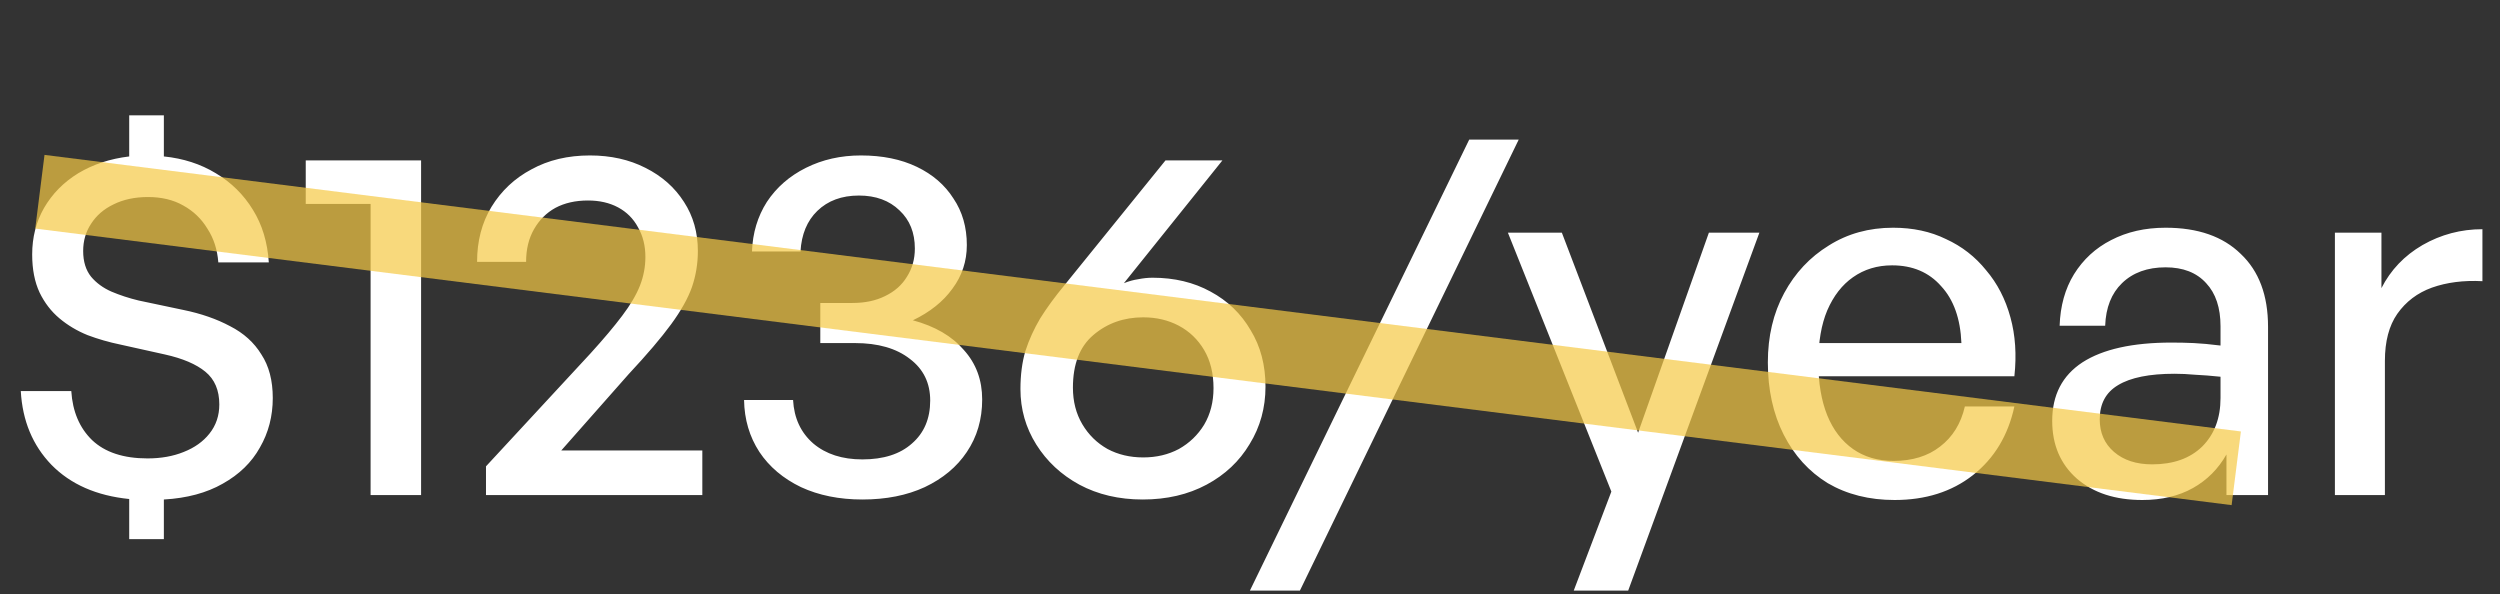
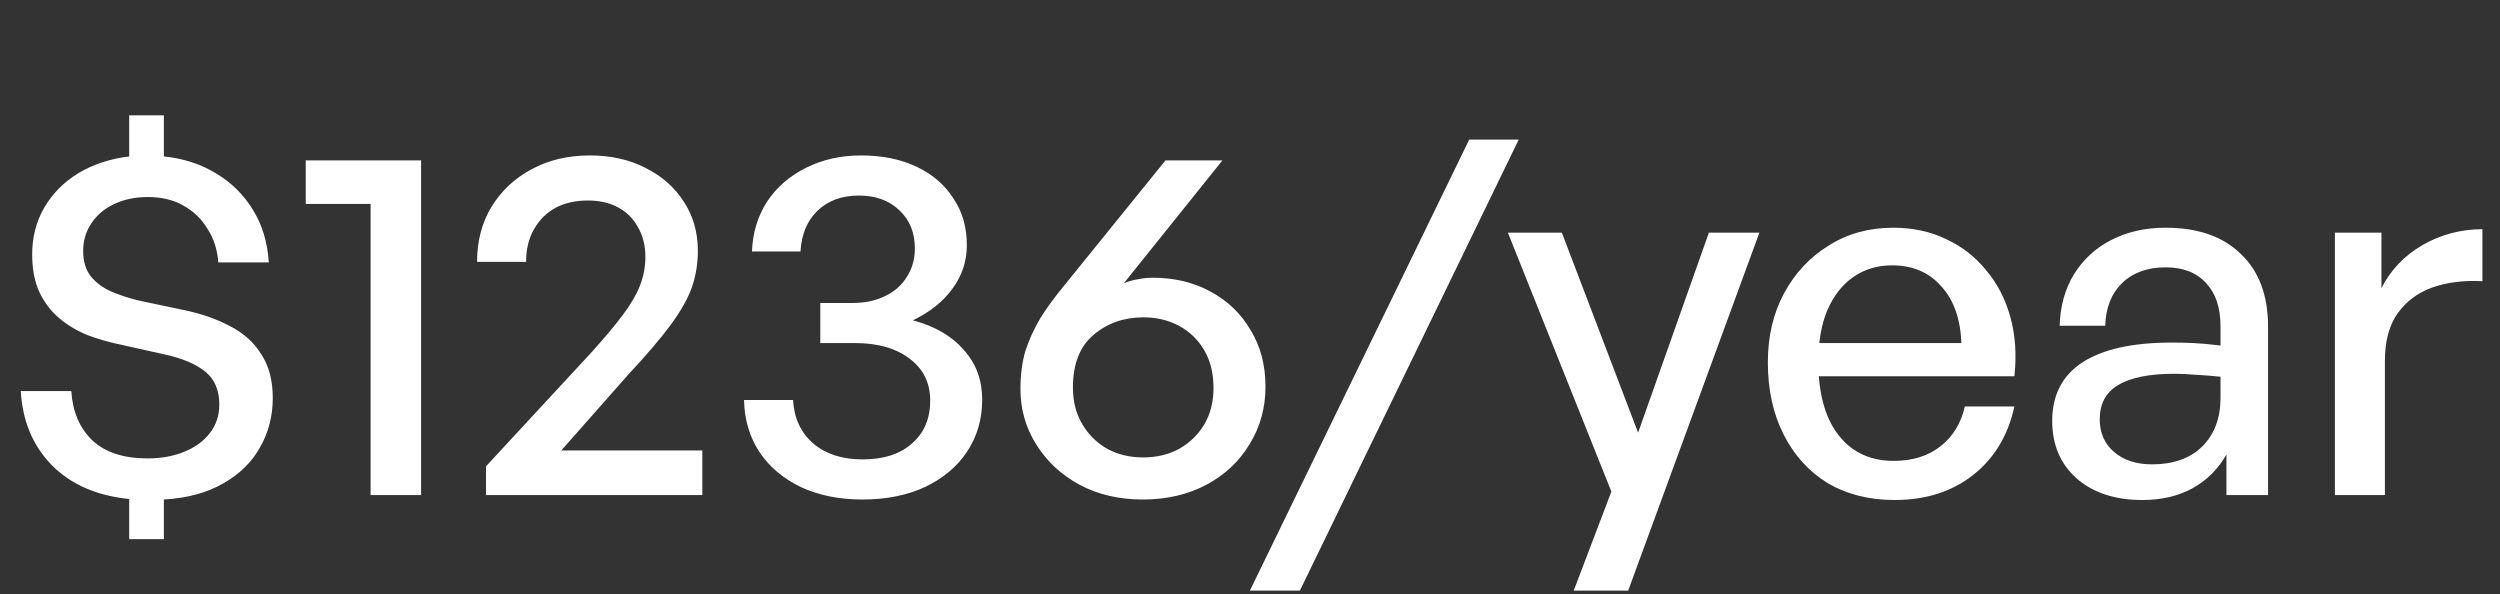
<svg xmlns="http://www.w3.org/2000/svg" width="101" height="24" viewBox="0 0 101 24" fill="none">
  <rect x="0" y="0" width="101" height="24" fill="#333333" stroke="none" />
  <path d="M6.62 21.78H5.22V20.16C3.9 20.027 2.853 19.567 2.08 18.78C1.32 17.993 0.907 17 0.84 15.8H2.88C2.933 16.627 3.213 17.287 3.72 17.78C4.24 18.273 4.987 18.52 5.96 18.52C6.507 18.52 6.993 18.433 7.42 18.26C7.86 18.087 8.207 17.84 8.46 17.52C8.727 17.187 8.86 16.793 8.86 16.34C8.86 15.767 8.673 15.327 8.3 15.02C7.927 14.713 7.38 14.48 6.66 14.32L4.86 13.92C4.407 13.827 3.967 13.7 3.54 13.54C3.113 13.367 2.733 13.14 2.4 12.86C2.067 12.58 1.8 12.233 1.6 11.82C1.4 11.393 1.3 10.88 1.3 10.28C1.3 9.587 1.46 8.96 1.78 8.4C2.113 7.827 2.573 7.36 3.16 7C3.76 6.64 4.447 6.413 5.22 6.32V4.66H6.62V6.32C7.407 6.4 8.107 6.627 8.72 7C9.347 7.373 9.847 7.867 10.22 8.48C10.593 9.08 10.807 9.787 10.86 10.6H8.82C8.78 10.08 8.633 9.627 8.38 9.24C8.14 8.84 7.813 8.527 7.4 8.3C7 8.073 6.527 7.96 5.98 7.96C5.447 7.96 4.98 8.06 4.58 8.26C4.193 8.447 3.893 8.707 3.68 9.04C3.467 9.36 3.36 9.727 3.36 10.14C3.36 10.567 3.467 10.913 3.68 11.18C3.893 11.433 4.167 11.633 4.5 11.78C4.847 11.927 5.213 12.047 5.6 12.14L7.4 12.52C8.12 12.667 8.753 12.887 9.3 13.18C9.847 13.46 10.267 13.84 10.56 14.32C10.867 14.787 11.02 15.373 11.02 16.08C11.02 16.813 10.847 17.48 10.5 18.08C10.167 18.68 9.667 19.167 9 19.54C8.347 19.913 7.553 20.127 6.62 20.18V21.78ZM17.012 20H14.972V8.24H12.352V6.48H17.012V20ZM28.374 18.2V20H19.634V18.84L23.854 14.28C24.387 13.693 24.814 13.187 25.134 12.76C25.467 12.32 25.707 11.913 25.854 11.54C26 11.167 26.074 10.78 26.074 10.38C26.074 9.927 25.974 9.527 25.774 9.18C25.587 8.833 25.32 8.567 24.974 8.38C24.627 8.193 24.22 8.1 23.754 8.1C23.247 8.1 22.807 8.2 22.434 8.4C22.074 8.6 21.787 8.887 21.574 9.26C21.36 9.633 21.254 10.073 21.254 10.58H19.274C19.274 9.74 19.467 9 19.854 8.36C20.254 7.707 20.794 7.2 21.474 6.84C22.154 6.467 22.94 6.28 23.834 6.28C24.674 6.28 25.42 6.447 26.074 6.78C26.74 7.113 27.26 7.573 27.634 8.16C28.007 8.733 28.194 9.393 28.194 10.14C28.194 10.647 28.114 11.133 27.954 11.6C27.794 12.053 27.514 12.553 27.114 13.1C26.714 13.647 26.14 14.32 25.394 15.12L22.674 18.2H28.374ZM34.84 20.18C33.907 20.18 33.08 20.013 32.36 19.68C31.64 19.333 31.08 18.86 30.68 18.26C30.28 17.647 30.073 16.947 30.06 16.16H32.04C32.08 16.893 32.353 17.48 32.86 17.92C33.367 18.347 34.027 18.56 34.84 18.56C35.694 18.56 36.36 18.347 36.84 17.92C37.334 17.493 37.58 16.913 37.58 16.18C37.58 15.473 37.307 14.913 36.76 14.5C36.214 14.073 35.474 13.86 34.54 13.86H33.14V12.24H34.44C34.947 12.24 35.387 12.147 35.76 11.96C36.147 11.773 36.44 11.513 36.64 11.18C36.853 10.847 36.96 10.467 36.96 10.04C36.96 9.4 36.754 8.887 36.34 8.5C35.927 8.1 35.38 7.9 34.7 7.9C34.007 7.9 33.447 8.107 33.02 8.52C32.607 8.92 32.38 9.467 32.34 10.16H30.38C30.407 9.413 30.607 8.747 30.98 8.16C31.367 7.573 31.893 7.113 32.56 6.78C33.227 6.447 33.967 6.28 34.78 6.28C35.647 6.28 36.4 6.433 37.04 6.74C37.68 7.047 38.173 7.473 38.52 8.02C38.88 8.553 39.06 9.18 39.06 9.9C39.06 10.553 38.867 11.14 38.48 11.66C38.107 12.18 37.574 12.607 36.88 12.94C37.773 13.18 38.46 13.58 38.94 14.14C39.434 14.687 39.68 15.353 39.68 16.14C39.68 16.94 39.474 17.647 39.06 18.26C38.66 18.86 38.093 19.333 37.36 19.68C36.64 20.013 35.8 20.18 34.84 20.18ZM46.166 20.18C45.206 20.18 44.353 19.98 43.606 19.58C42.873 19.18 42.293 18.64 41.866 17.96C41.439 17.28 41.226 16.533 41.226 15.72C41.226 15.147 41.293 14.633 41.426 14.18C41.573 13.727 41.773 13.287 42.026 12.86C42.293 12.433 42.619 11.987 43.006 11.52L47.086 6.48H49.386L45.406 11.44C45.606 11.36 45.799 11.307 45.986 11.28C46.186 11.24 46.379 11.22 46.566 11.22C47.446 11.22 48.226 11.407 48.906 11.78C49.599 12.153 50.139 12.673 50.526 13.34C50.926 13.993 51.126 14.753 51.126 15.62C51.126 16.473 50.913 17.247 50.486 17.94C50.073 18.633 49.493 19.18 48.746 19.58C47.999 19.98 47.139 20.18 46.166 20.18ZM46.186 18.48C46.719 18.48 47.199 18.367 47.626 18.14C48.053 17.9 48.393 17.573 48.646 17.16C48.899 16.733 49.026 16.24 49.026 15.68C49.026 15.08 48.899 14.567 48.646 14.14C48.393 13.713 48.053 13.387 47.626 13.16C47.199 12.933 46.719 12.82 46.186 12.82C45.399 12.82 44.726 13.06 44.166 13.54C43.619 14.007 43.346 14.713 43.346 15.66C43.346 16.22 43.473 16.713 43.726 17.14C43.979 17.567 44.319 17.9 44.746 18.14C45.173 18.367 45.653 18.48 46.186 18.48ZM52.516 23.86H50.496L59.356 5.64H61.356L52.516 23.86ZM71.079 9.4L65.779 23.86H63.579L65.099 19.86L60.919 9.4H63.099L66.179 17.48L69.039 9.4H71.079ZM76.541 20.2C75.515 20.2 74.615 19.973 73.841 19.52C73.081 19.053 72.488 18.4 72.061 17.56C71.635 16.72 71.421 15.747 71.421 14.64C71.421 13.587 71.641 12.653 72.081 11.84C72.521 11.027 73.121 10.387 73.881 9.92C74.641 9.44 75.508 9.2 76.481 9.2C77.281 9.2 77.995 9.353 78.621 9.66C79.261 9.953 79.801 10.373 80.241 10.92C80.695 11.453 81.021 12.087 81.221 12.82C81.421 13.54 81.475 14.333 81.381 15.2H72.601V13.86H79.241C79.201 12.873 78.928 12.107 78.421 11.56C77.928 11 77.268 10.72 76.441 10.72C75.841 10.72 75.315 10.88 74.861 11.2C74.421 11.507 74.075 11.953 73.821 12.54C73.581 13.113 73.461 13.813 73.461 14.64C73.461 15.467 73.581 16.18 73.821 16.78C74.061 17.367 74.408 17.82 74.861 18.14C75.315 18.46 75.861 18.62 76.501 18.62C77.261 18.62 77.888 18.427 78.381 18.04C78.888 17.653 79.221 17.113 79.381 16.42H81.381C81.128 17.593 80.568 18.52 79.701 19.2C78.848 19.867 77.795 20.2 76.541 20.2ZM89.949 20V18.36C89.616 18.947 89.162 19.4 88.589 19.72C88.016 20.04 87.336 20.2 86.549 20.2C85.456 20.2 84.576 19.913 83.909 19.34C83.242 18.753 82.909 17.973 82.909 17C82.909 15.96 83.316 15.173 84.129 14.64C84.956 14.107 86.156 13.84 87.729 13.84C88.036 13.84 88.336 13.847 88.629 13.86C88.922 13.873 89.282 13.907 89.709 13.96V13.18C89.709 12.433 89.516 11.853 89.129 11.44C88.742 11.013 88.196 10.8 87.489 10.8C86.756 10.8 86.169 11.013 85.729 11.44C85.302 11.853 85.076 12.427 85.049 13.16H83.209C83.236 12.36 83.429 11.667 83.789 11.08C84.162 10.48 84.662 10.02 85.289 9.7C85.929 9.367 86.662 9.2 87.489 9.2C88.796 9.2 89.809 9.553 90.529 10.26C91.262 10.953 91.629 11.933 91.629 13.2V20H89.949ZM84.829 16.94C84.829 17.487 85.022 17.927 85.409 18.26C85.796 18.593 86.309 18.76 86.949 18.76C87.802 18.76 88.476 18.52 88.969 18.04C89.462 17.547 89.709 16.893 89.709 16.08V15.22C89.322 15.18 88.982 15.153 88.689 15.14C88.396 15.113 88.116 15.1 87.849 15.1C86.836 15.1 86.076 15.253 85.569 15.56C85.076 15.853 84.829 16.313 84.829 16.94ZM96.35 14.58V20H94.33V9.4H96.21V11.64C96.583 10.907 97.136 10.327 97.87 9.9C98.616 9.473 99.423 9.26 100.29 9.26V11.36C99.53 11.32 98.85 11.407 98.25 11.62C97.663 11.833 97.196 12.187 96.85 12.68C96.516 13.16 96.35 13.793 96.35 14.58Z" fill="white" />
-   <path d="M1.611 7.746C36.264 12.109 55.692 14.555 90.345 18.919" stroke="#F6CA45" stroke-opacity="0.7" stroke-width="3" />
</svg>